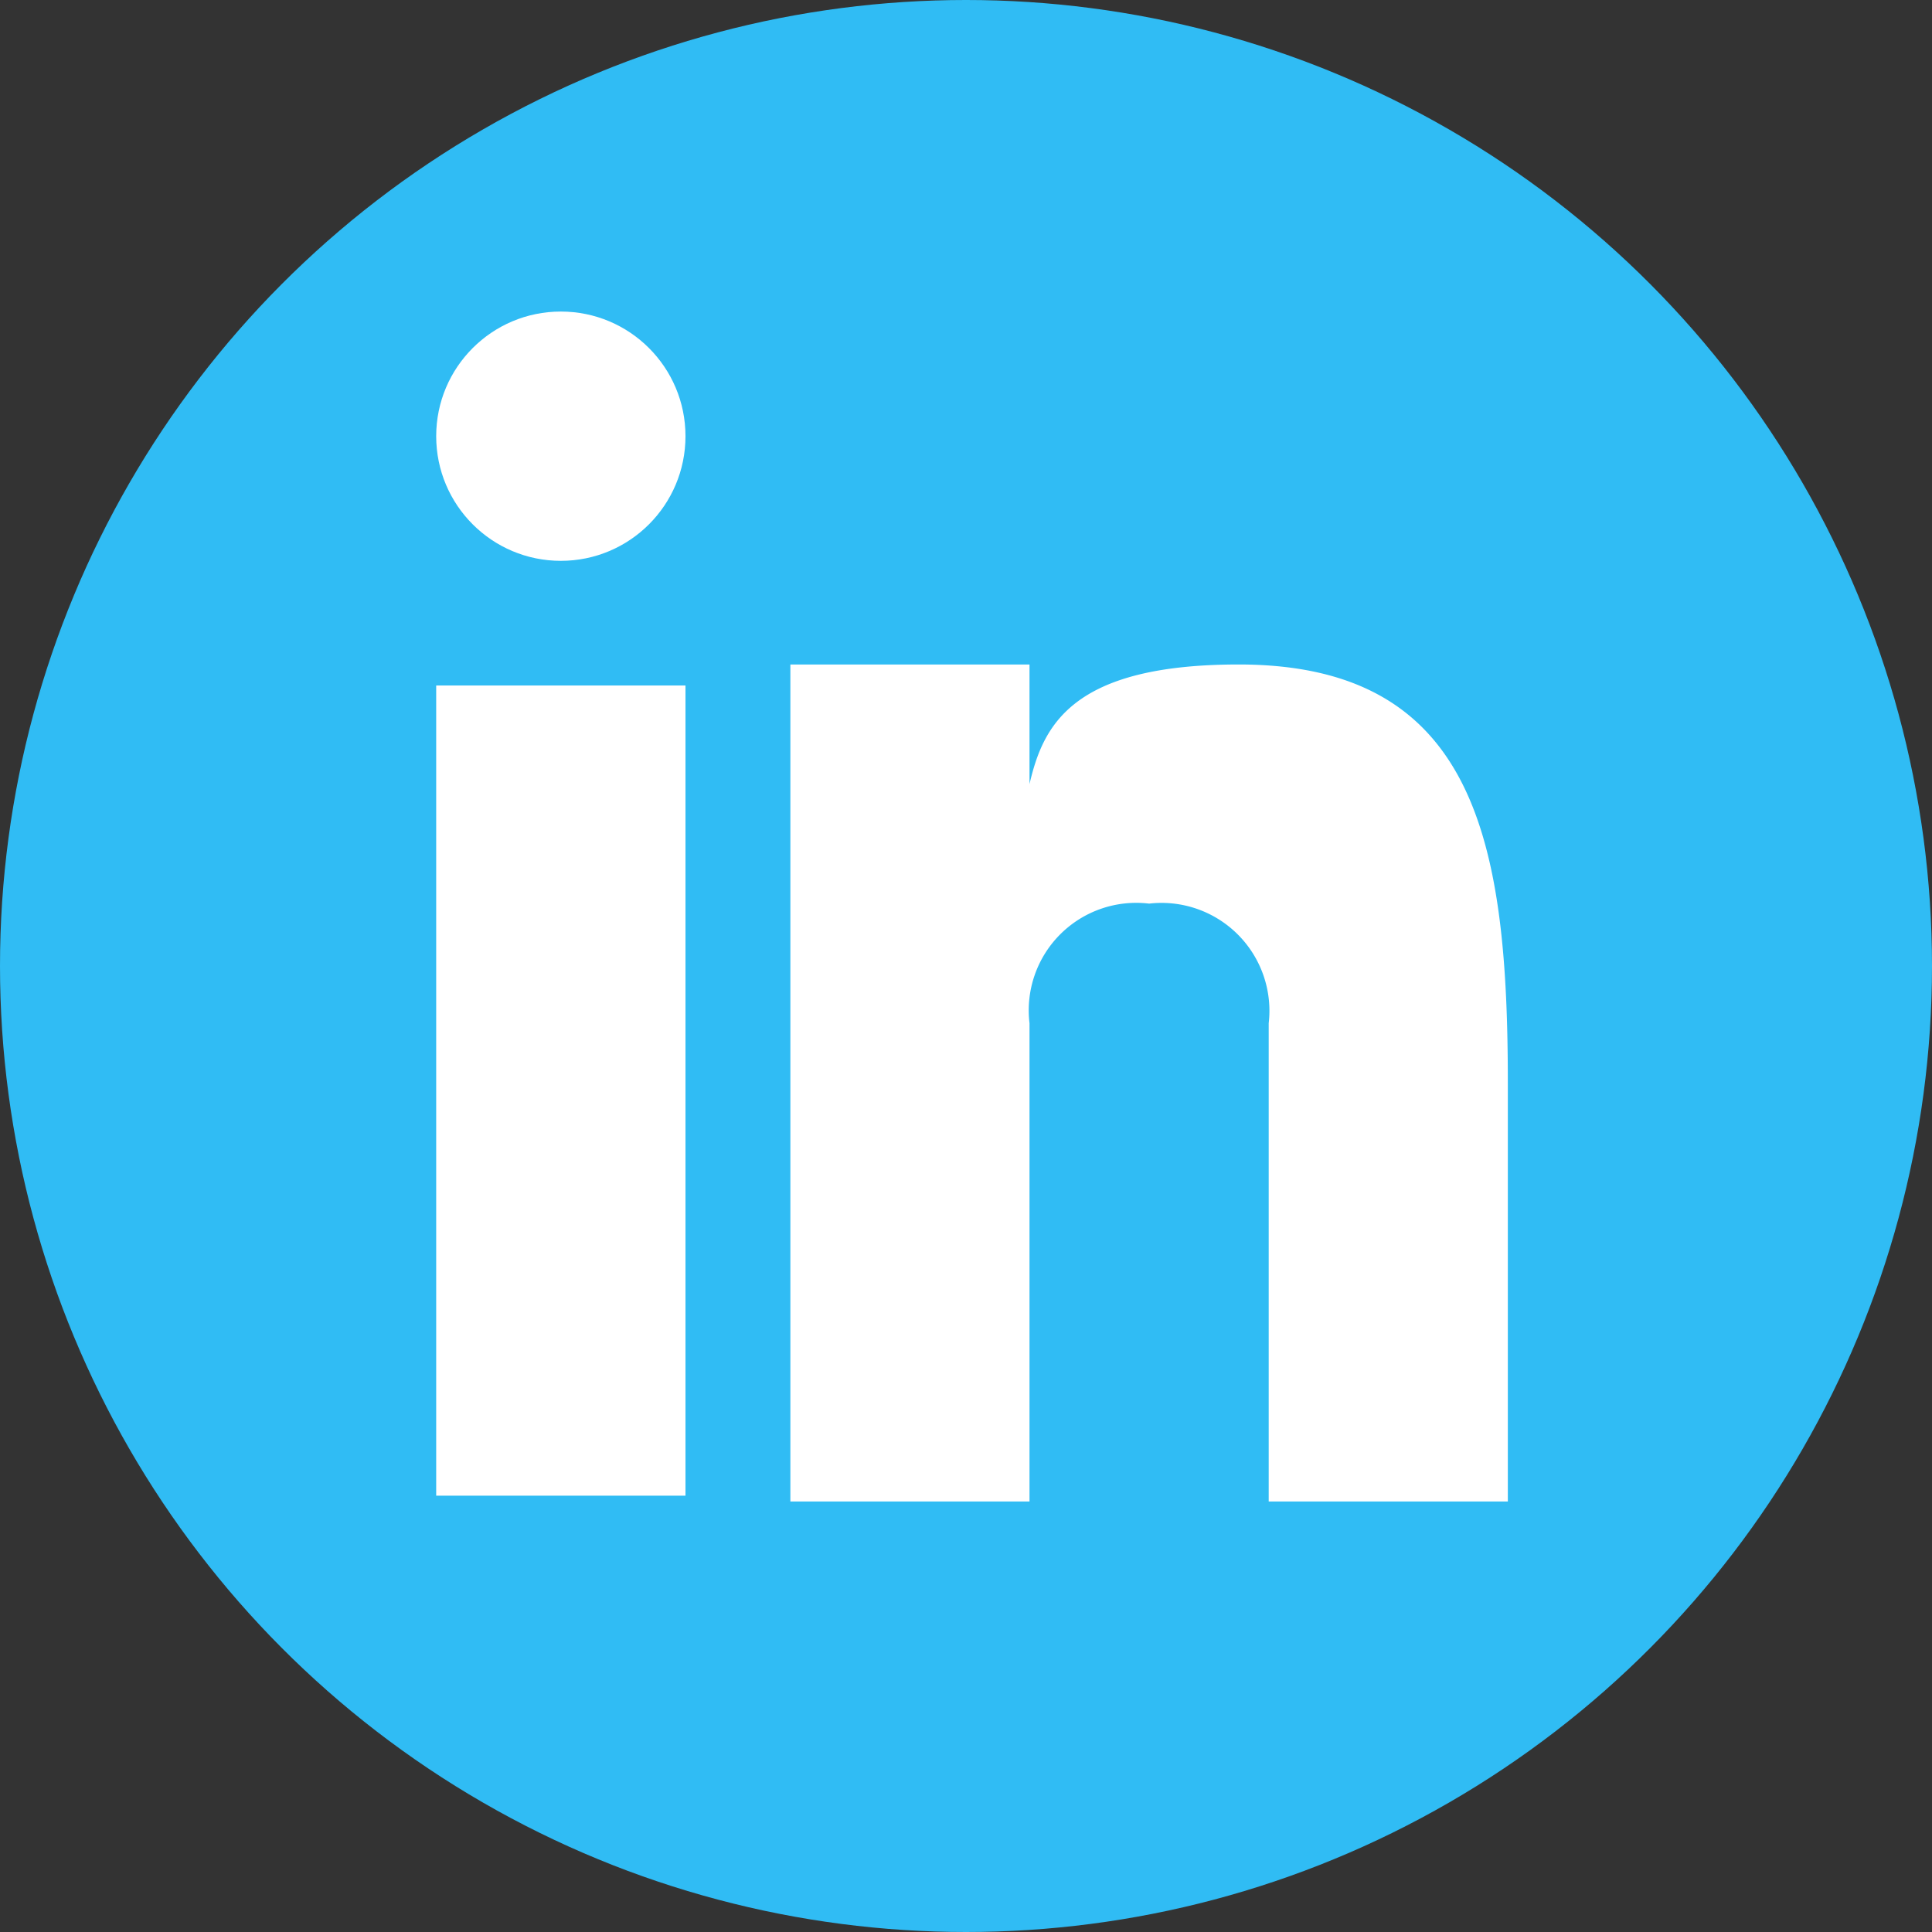
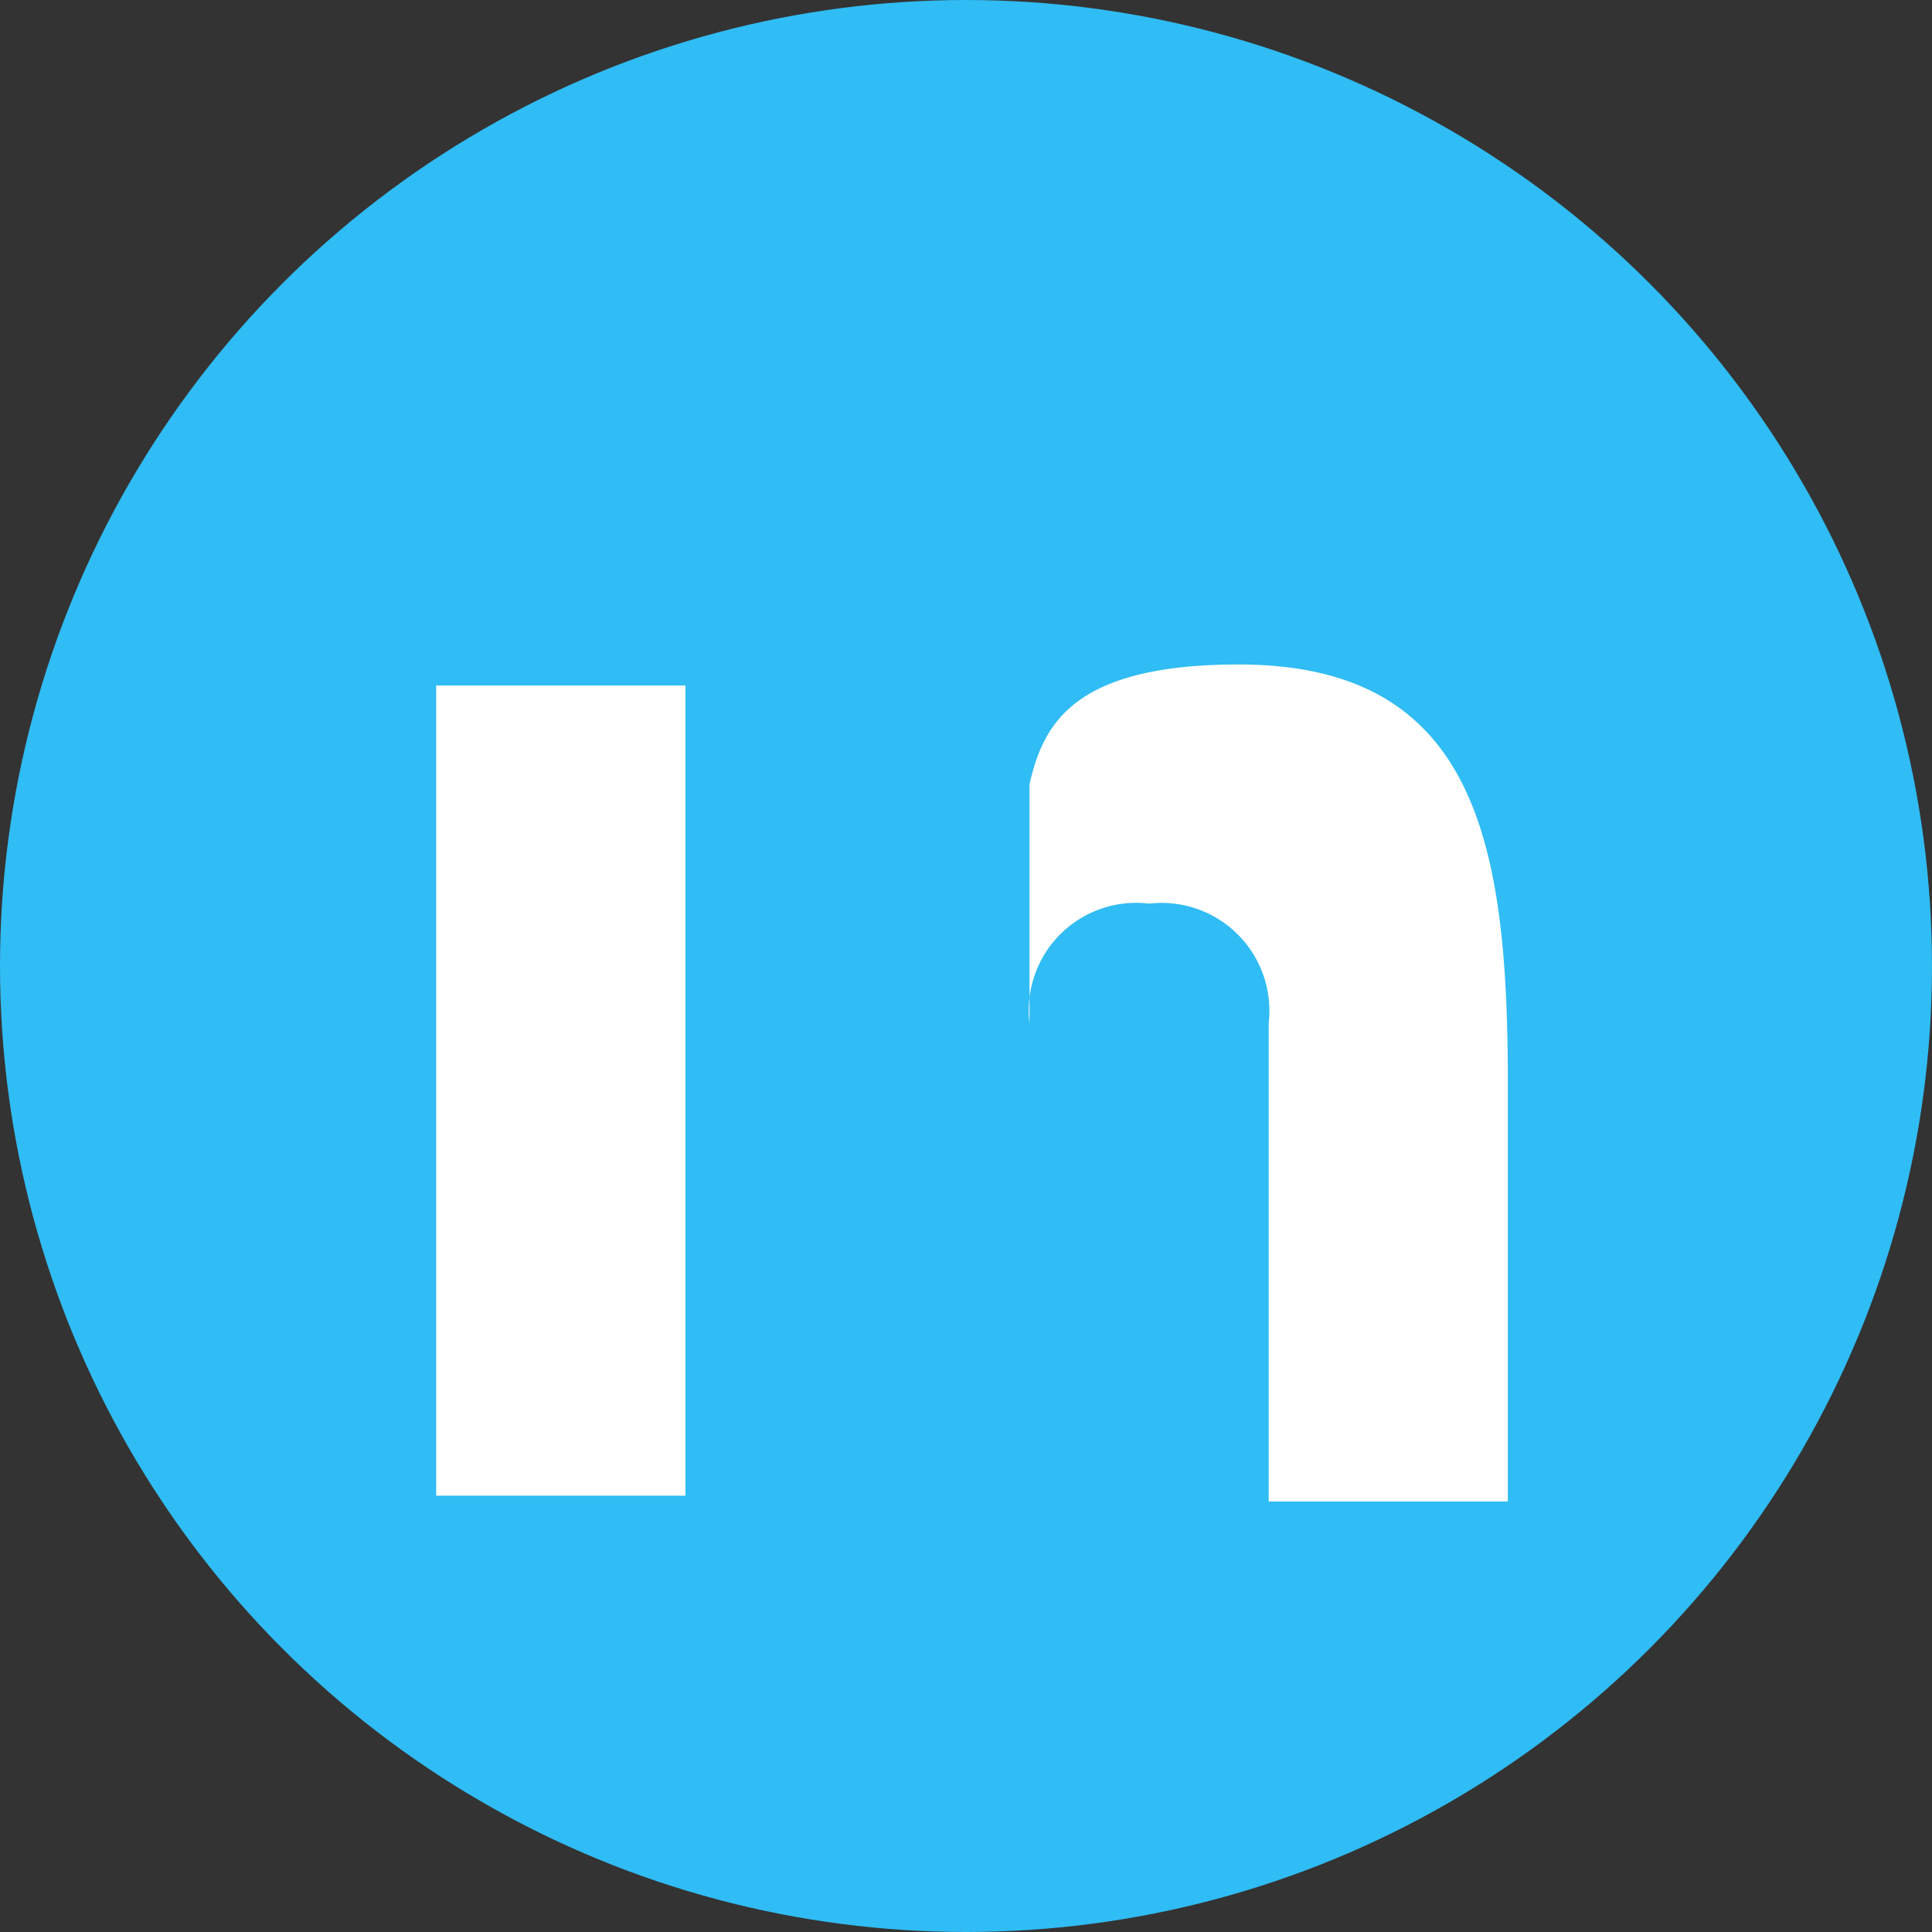
<svg xmlns="http://www.w3.org/2000/svg" width="31" height="31" viewBox="0 0 31 31">
  <rect x="0" y="0" width="31" height="31" fill="#333333" stroke="none" />
  <g id="_317750_linkedin_icon" data-name="317750_linkedin_icon" transform="translate(0.133)">
    <circle id="Elipse_310" data-name="Elipse 310" cx="15.5" cy="15.5" r="15.5" transform="translate(-0.133 0)" fill="#30bcf4" />
    <g id="Grupo_5806" data-name="Grupo 5806" transform="translate(7.293 5.469)">
      <rect id="Retângulo_1788" data-name="Retângulo 1788" width="4" height="13" transform="translate(-0.427 5.53)" fill="#fff" />
-       <path id="Caminho_2703" data-name="Caminho 2703" d="M20.194,11c-2.677,0-3.138.977-3.357,1.919V11H13V24.43h3.837V16.756a1.725,1.725,0,0,1,1.919-1.919,1.731,1.731,0,0,1,1.919,1.919V24.43h3.837V17.715C24.512,13.878,24.012,11,20.194,11Z" transform="translate(-7.744 -5.807)" fill="#fff" />
-       <circle id="Elipse_311" data-name="Elipse 311" cx="2" cy="2" r="2" transform="translate(-0.427 -0.47)" fill="#fff" />
+       <path id="Caminho_2703" data-name="Caminho 2703" d="M20.194,11c-2.677,0-3.138.977-3.357,1.919V11H13h3.837V16.756a1.725,1.725,0,0,1,1.919-1.919,1.731,1.731,0,0,1,1.919,1.919V24.43h3.837V17.715C24.512,13.878,24.012,11,20.194,11Z" transform="translate(-7.744 -5.807)" fill="#fff" />
    </g>
  </g>
</svg>